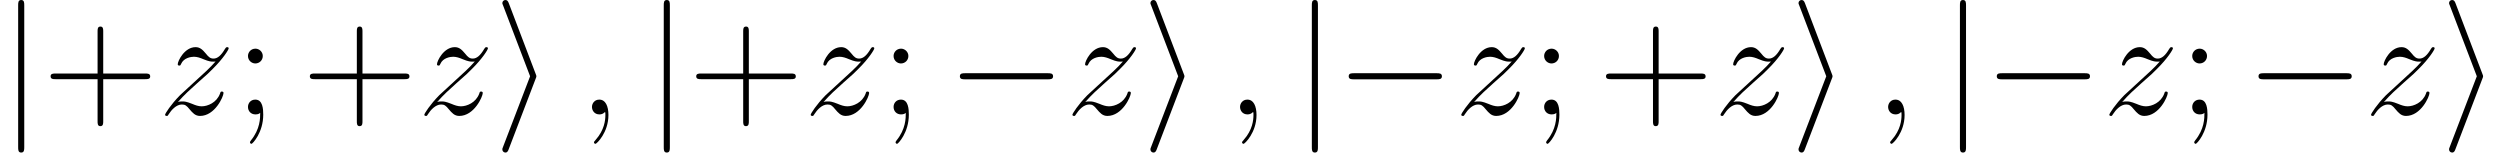
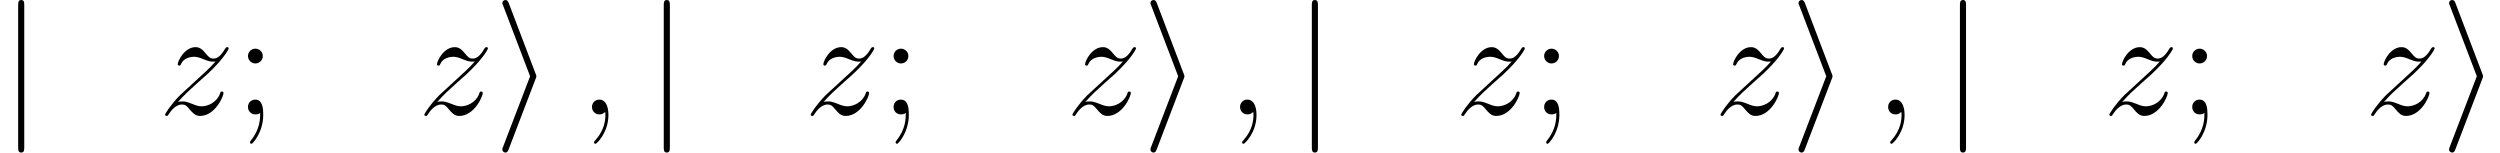
<svg xmlns="http://www.w3.org/2000/svg" xmlns:xlink="http://www.w3.org/1999/xlink" version="1.1" width="195.945pt" height="11.955pt" viewBox="135.154 83.885 195.945 11.955">
  <defs>
    <path id="g1-59" d="M2.331 .048C2.331-.646 2.104-1.16 1.614-1.16C1.231-1.16 1.04-.849 1.04-.586S1.219 0 1.626 0C1.781 0 1.913-.048 2.02-.155C2.044-.179 2.056-.179 2.068-.179C2.092-.179 2.092-.012 2.092 .048C2.092 .442 2.02 1.219 1.327 1.997C1.196 2.14 1.196 2.164 1.196 2.188C1.196 2.248 1.255 2.307 1.315 2.307C1.411 2.307 2.331 1.423 2.331 .048Z" />
    <path id="g1-122" d="M1.518-.968C2.032-1.554 2.451-1.925 3.049-2.463C3.766-3.084 4.077-3.383 4.244-3.563C5.081-4.388 5.499-5.081 5.499-5.177S5.404-5.272 5.38-5.272C5.296-5.272 5.272-5.224 5.212-5.141C4.914-4.627 4.627-4.376 4.316-4.376C4.065-4.376 3.933-4.483 3.706-4.77C3.455-5.069 3.252-5.272 2.905-5.272C2.032-5.272 1.506-4.184 1.506-3.933C1.506-3.897 1.518-3.826 1.626-3.826C1.722-3.826 1.733-3.873 1.769-3.957C1.973-4.435 2.546-4.519 2.774-4.519C3.025-4.519 3.264-4.435 3.515-4.328C3.969-4.136 4.16-4.136 4.28-4.136C4.364-4.136 4.411-4.136 4.471-4.148C4.077-3.682 3.431-3.108 2.893-2.618L1.686-1.506C.956-.765 .514-.06 .514 .024C.514 .096 .574 .12 .646 .12S.729 .108 .813-.036C1.004-.335 1.387-.777 1.829-.777C2.08-.777 2.2-.693 2.439-.395C2.666-.132 2.869 .12 3.252 .12C4.423 .12 5.093-1.399 5.093-1.674C5.093-1.722 5.081-1.793 4.961-1.793C4.866-1.793 4.854-1.745 4.818-1.626C4.555-.921 3.85-.634 3.383-.634C3.132-.634 2.893-.717 2.642-.825C2.164-1.016 2.032-1.016 1.877-1.016C1.757-1.016 1.626-1.016 1.518-.968Z" />
-     <path id="g2-43" d="M4.77-2.762H8.07C8.237-2.762 8.452-2.762 8.452-2.977C8.452-3.204 8.249-3.204 8.07-3.204H4.77V-6.504C4.77-6.671 4.77-6.886 4.555-6.886C4.328-6.886 4.328-6.683 4.328-6.504V-3.204H1.028C.861-3.204 .646-3.204 .646-2.989C.646-2.762 .849-2.762 1.028-2.762H4.328V.538C4.328 .705 4.328 .921 4.543 .921C4.77 .921 4.77 .717 4.77 .538V-2.762Z" />
    <path id="g2-59" d="M2.2-4.579C2.2-4.902 1.925-5.153 1.626-5.153C1.279-5.153 1.04-4.878 1.04-4.579C1.04-4.22 1.339-3.993 1.614-3.993C1.937-3.993 2.2-4.244 2.2-4.579ZM1.997-.12C1.997 .299 1.997 1.148 1.267 2.044C1.196 2.14 1.196 2.164 1.196 2.188C1.196 2.248 1.255 2.307 1.315 2.307C1.399 2.307 2.236 1.423 2.236 .024C2.236-.418 2.2-1.16 1.614-1.16C1.267-1.16 1.04-.897 1.04-.586C1.04-.263 1.267 0 1.626 0C1.853 0 1.937-.072 1.997-.12Z" />
-     <path id="g0-0" d="M7.878-2.75C8.082-2.75 8.297-2.75 8.297-2.989S8.082-3.228 7.878-3.228H1.411C1.207-3.228 .992-3.228 .992-2.989S1.207-2.75 1.411-2.75H7.878Z" />
    <path id="g0-105" d="M3.264-2.786C3.324-2.929 3.324-2.953 3.324-2.989S3.324-3.049 3.264-3.192L1.172-8.691C1.1-8.895 1.028-8.966 .897-8.966S.658-8.859 .658-8.727C.658-8.691 .658-8.667 .717-8.536L2.833-2.989L.717 2.534C.658 2.666 .658 2.69 .658 2.75C.658 2.881 .765 2.989 .897 2.989C1.052 2.989 1.1 2.869 1.148 2.75L3.264-2.786Z" />
    <path id="g0-106" d="M1.901-8.536C1.901-8.751 1.901-8.966 1.662-8.966S1.423-8.751 1.423-8.536V2.558C1.423 2.774 1.423 2.989 1.662 2.989S1.901 2.774 1.901 2.558V-8.536Z" />
  </defs>
  <g id="page1">
    <use x="135.154" y="92.852" xlink:href="#g0-106" />
    <use x="138.474" y="92.852" xlink:href="#g2-43" />
    <use x="147.579" y="92.852" xlink:href="#g1-122" />
    <use x="153.55" y="92.852" xlink:href="#g2-59" />
    <use x="158.794" y="92.852" xlink:href="#g2-43" />
    <use x="167.898" y="92.852" xlink:href="#g1-122" />
    <use x="173.869" y="92.852" xlink:href="#g0-105" />
    <use x="180.511" y="92.852" xlink:href="#g1-59" />
    <use x="185.755" y="92.852" xlink:href="#g0-106" />
    <use x="189.076" y="92.852" xlink:href="#g2-43" />
    <use x="198.181" y="92.852" xlink:href="#g1-122" />
    <use x="204.151" y="92.852" xlink:href="#g2-59" />
    <use x="209.395" y="92.852" xlink:href="#g0-0" />
    <use x="218.694" y="92.852" xlink:href="#g1-122" />
    <use x="224.664" y="92.852" xlink:href="#g0-105" />
    <use x="231.306" y="92.852" xlink:href="#g1-59" />
    <use x="236.55" y="92.852" xlink:href="#g0-106" />
    <use x="239.871" y="92.852" xlink:href="#g0-0" />
    <use x="249.17" y="92.852" xlink:href="#g1-122" />
    <use x="255.14" y="92.852" xlink:href="#g2-59" />
    <use x="260.384" y="92.852" xlink:href="#g2-43" />
    <use x="269.489" y="92.852" xlink:href="#g1-122" />
    <use x="275.46" y="92.852" xlink:href="#g0-105" />
    <use x="282.101" y="92.852" xlink:href="#g1-59" />
    <use x="287.346" y="92.852" xlink:href="#g0-106" />
    <use x="290.666" y="92.852" xlink:href="#g0-0" />
    <use x="299.965" y="92.852" xlink:href="#g1-122" />
    <use x="305.936" y="92.852" xlink:href="#g2-59" />
    <use x="311.18" y="92.852" xlink:href="#g0-0" />
    <use x="320.478" y="92.852" xlink:href="#g1-122" />
    <use x="326.449" y="92.852" xlink:href="#g0-105" />
  </g>
</svg>